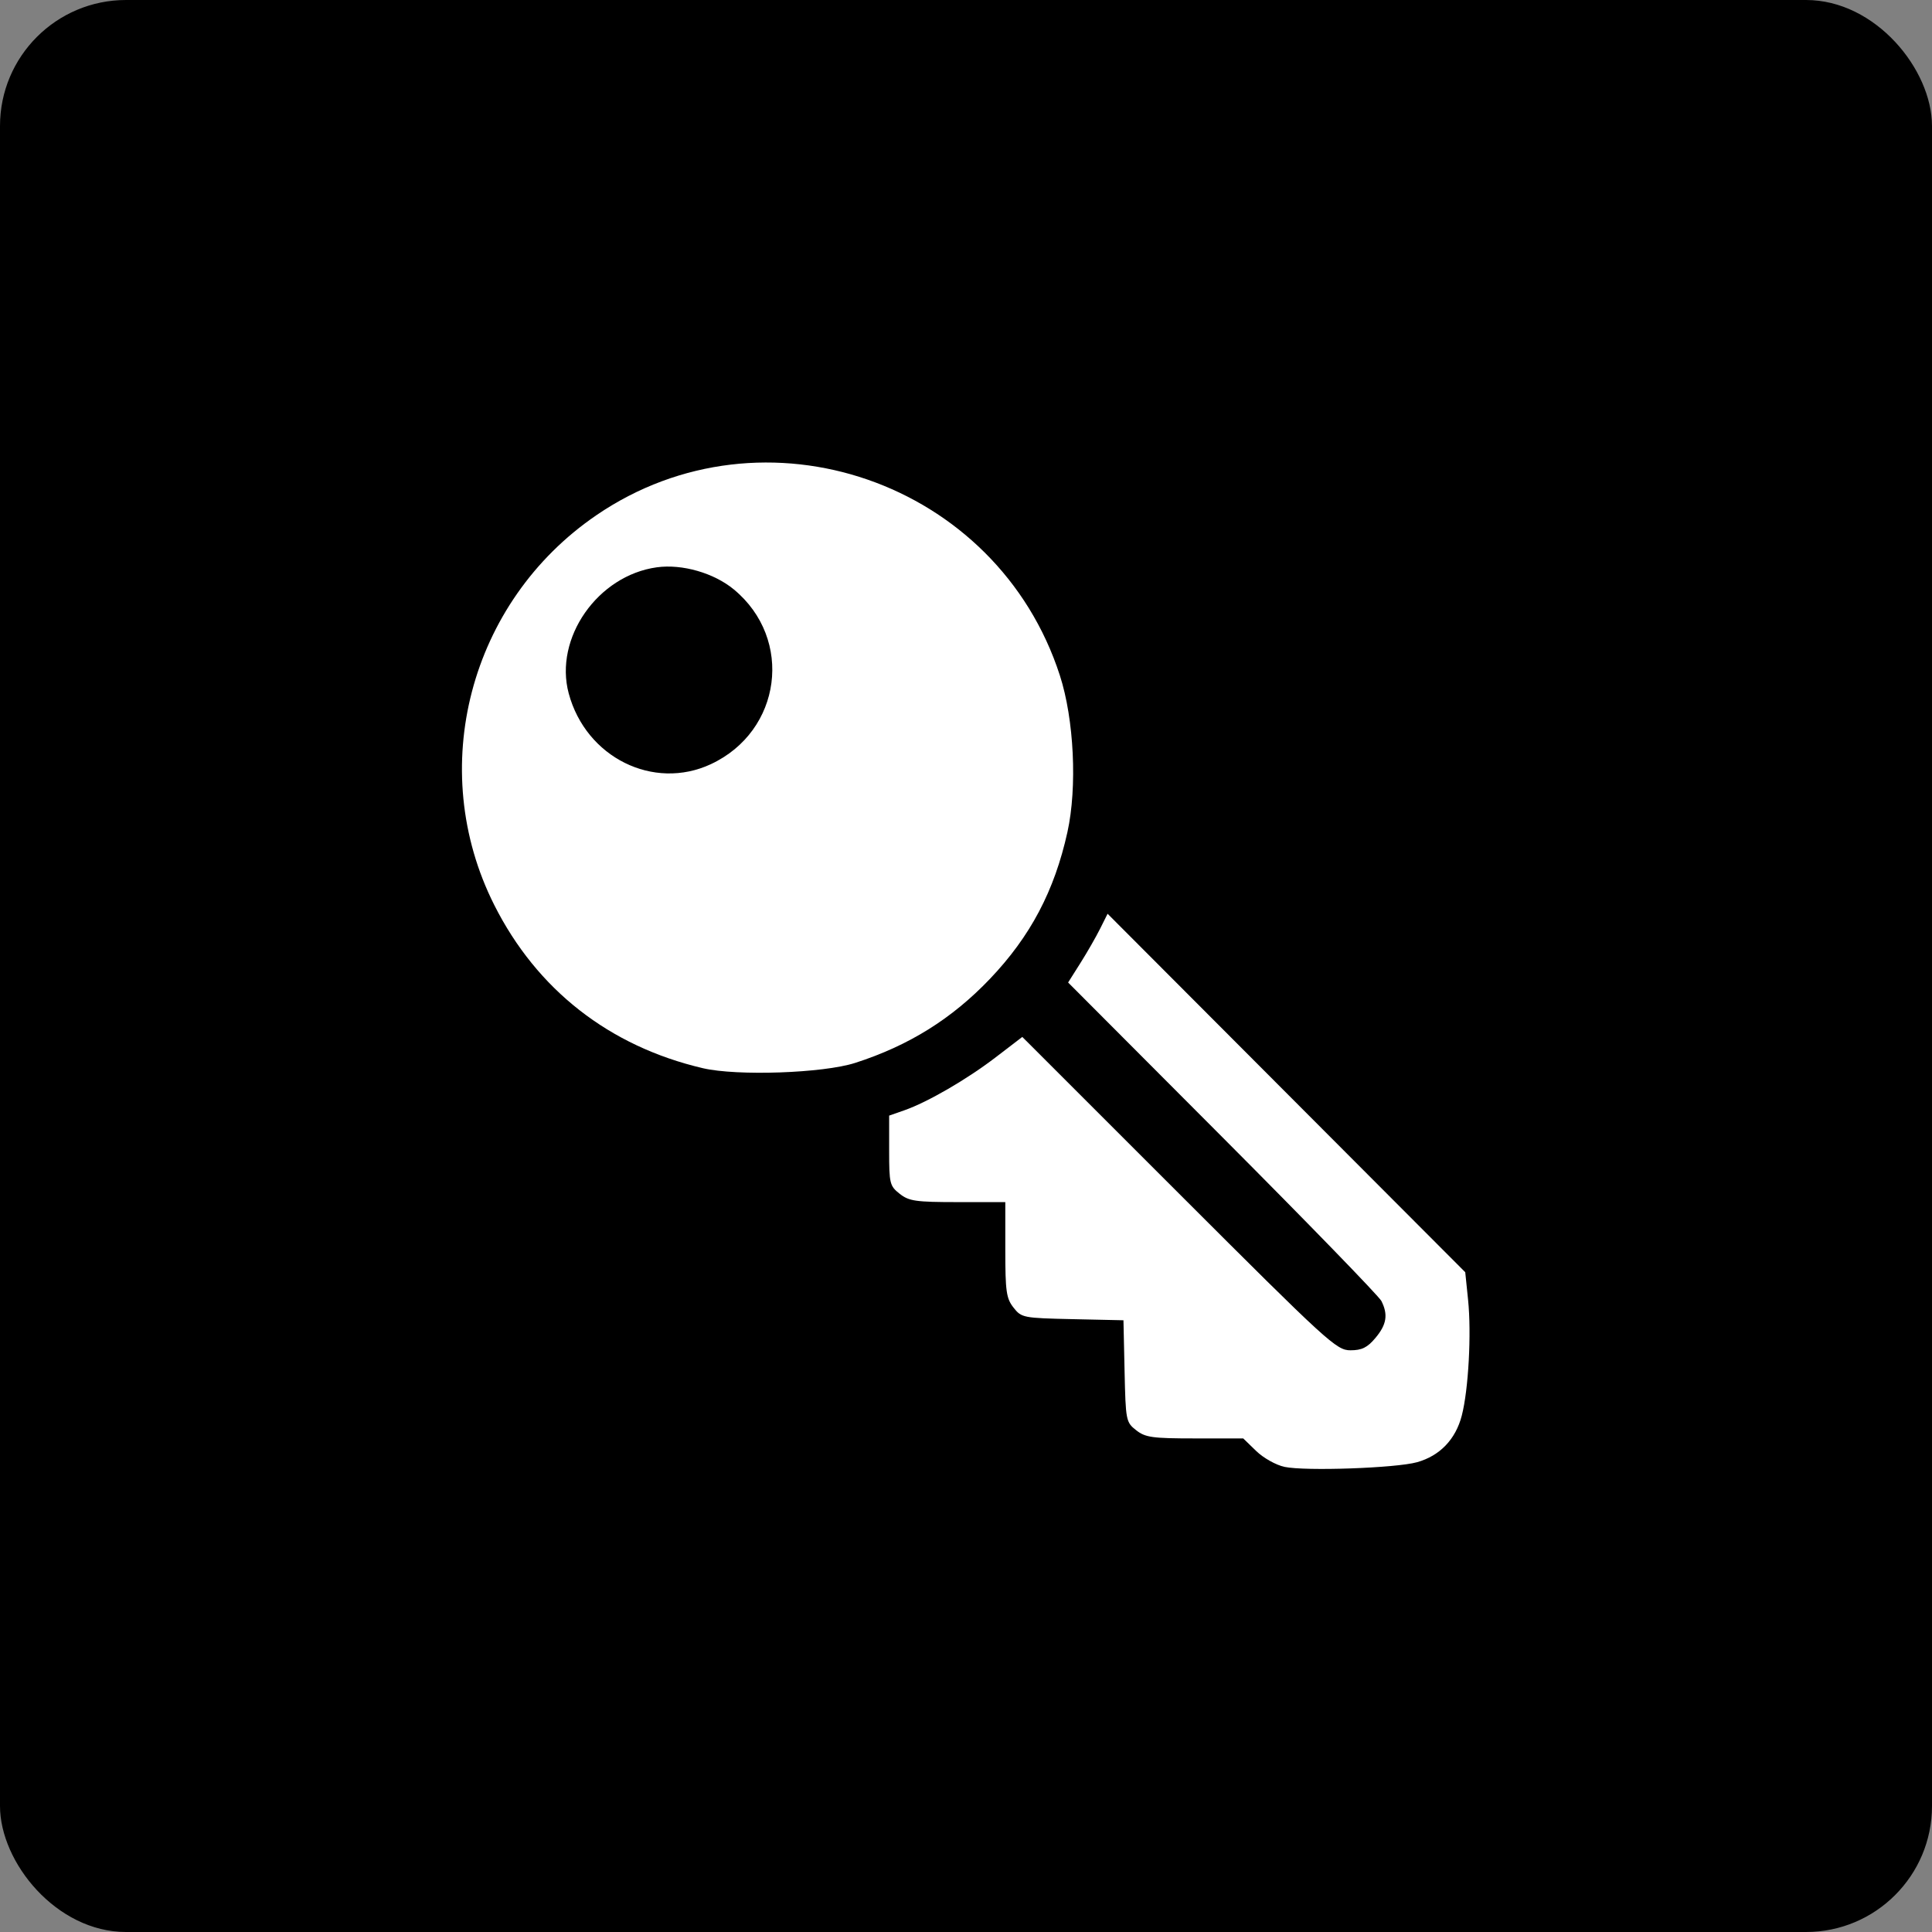
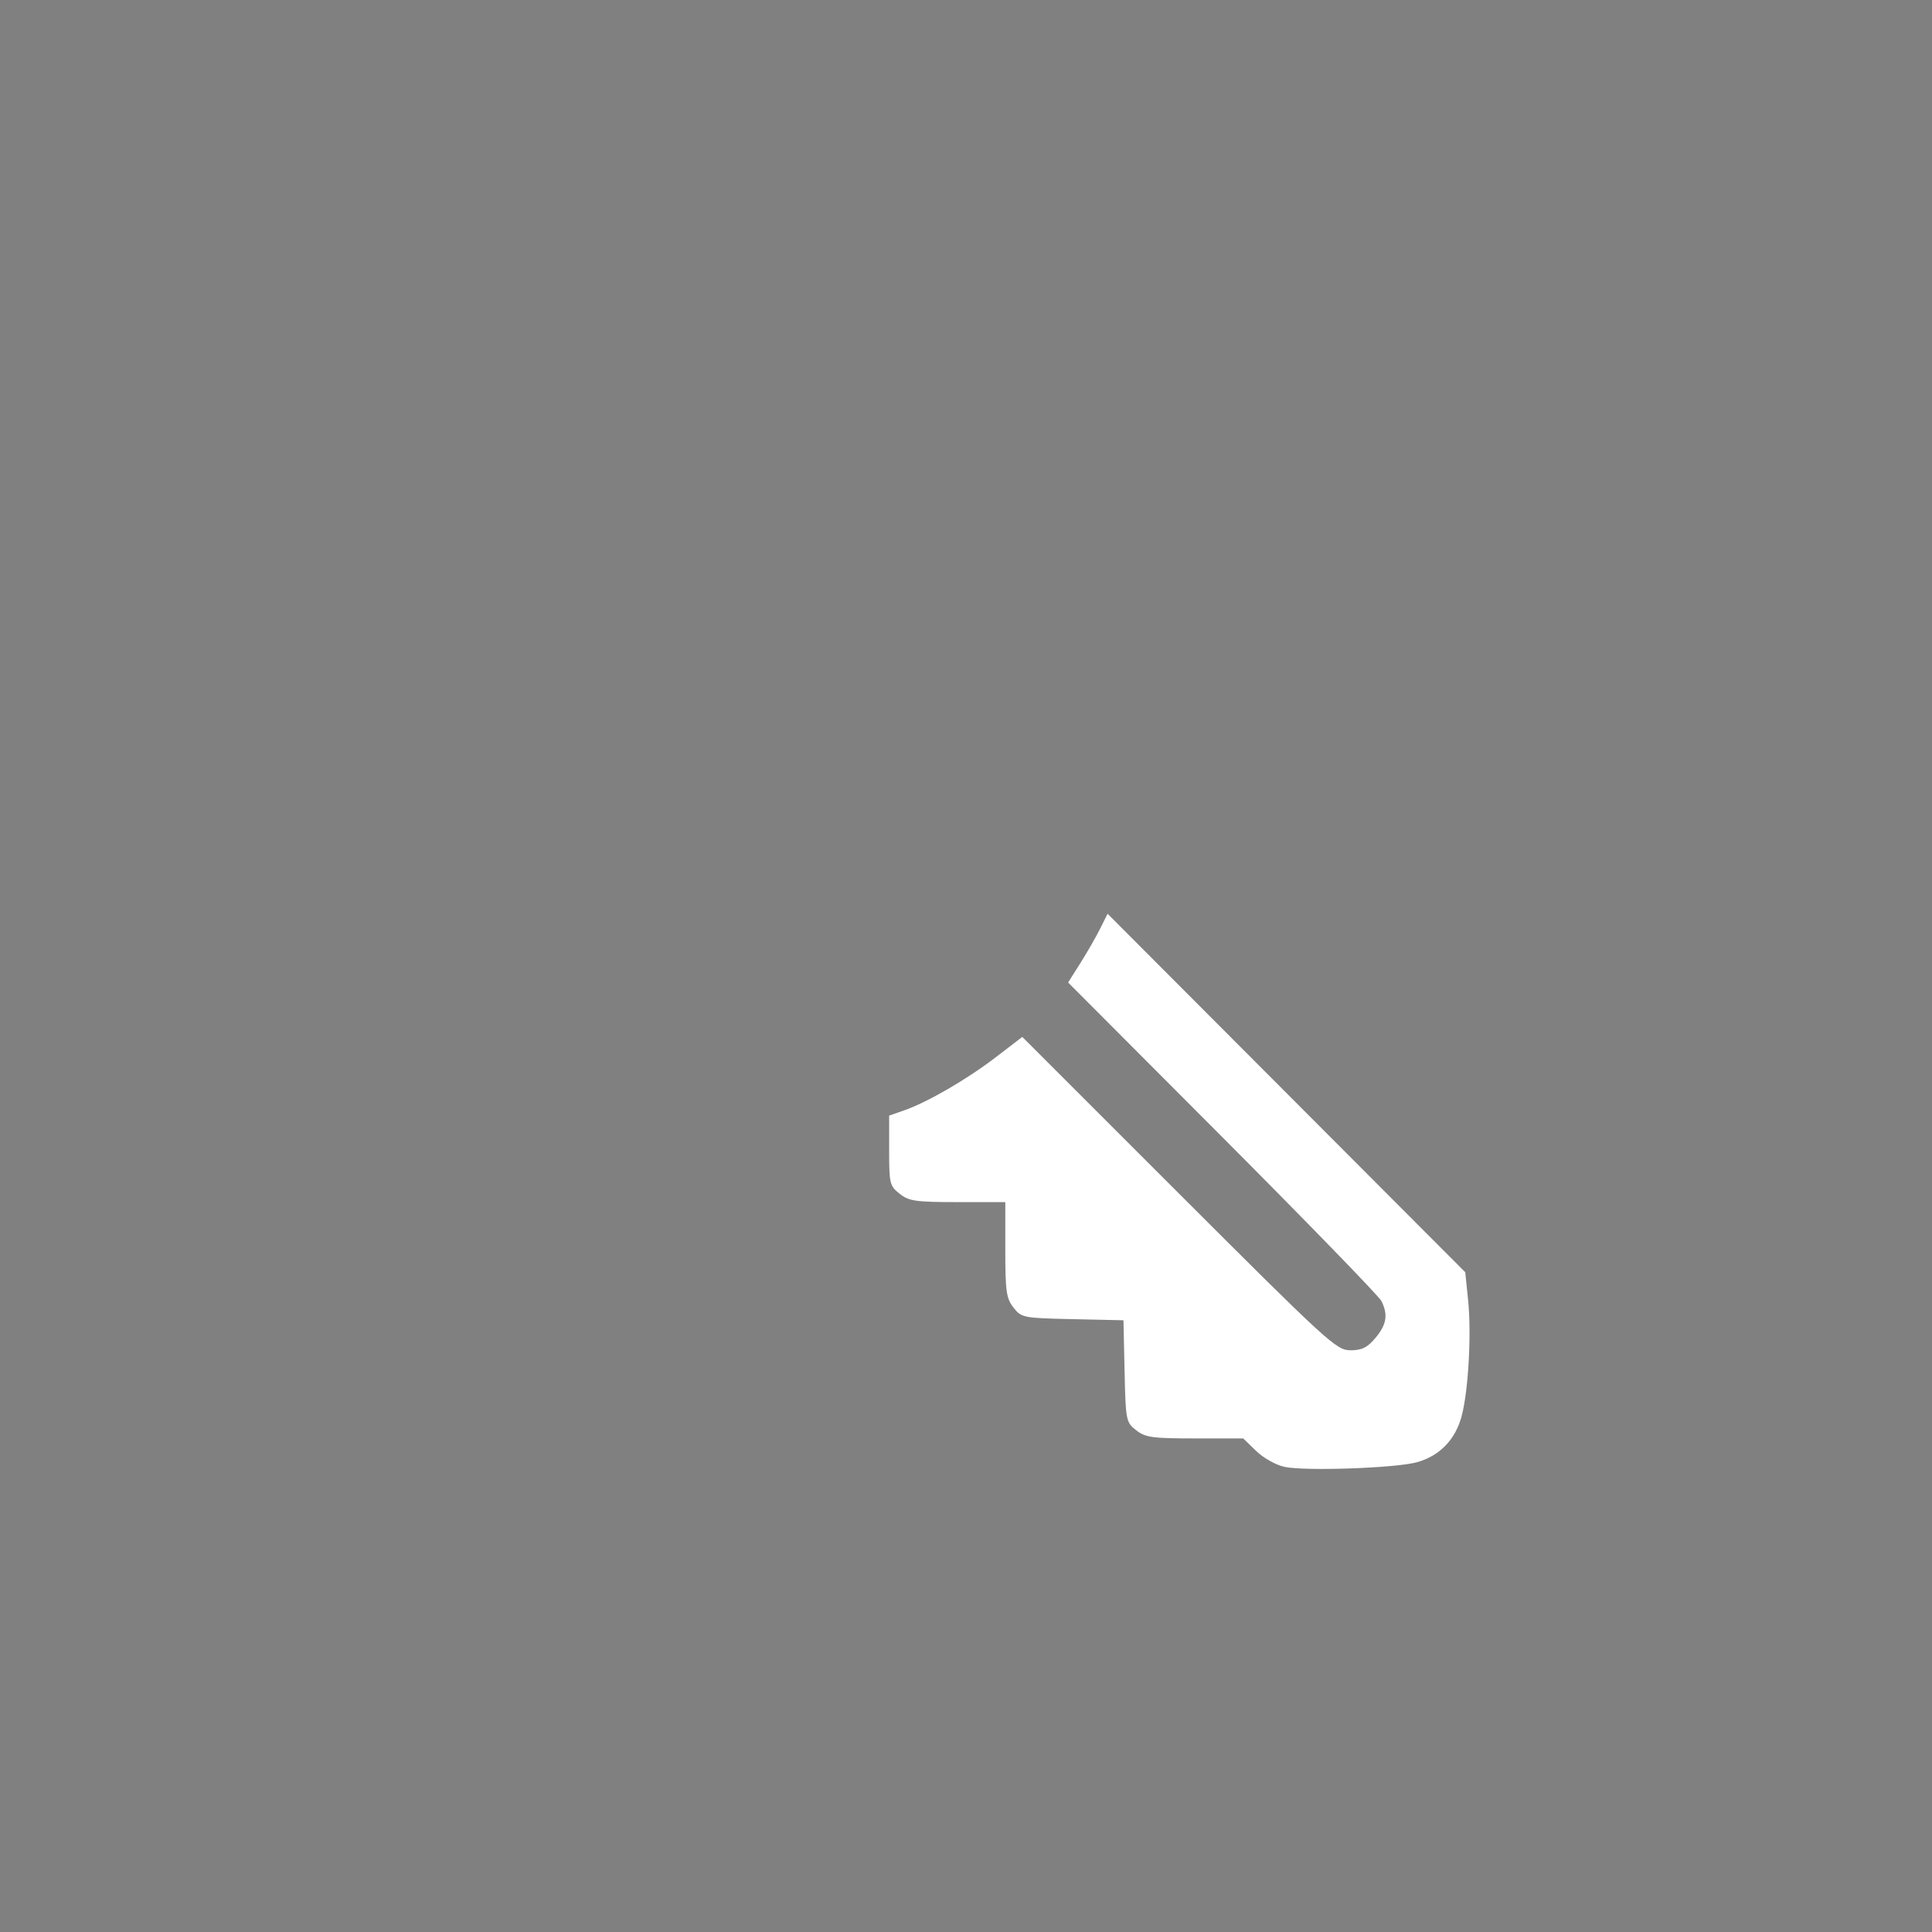
<svg xmlns="http://www.w3.org/2000/svg" xmlns:ns1="http://sodipodi.sourceforge.net/DTD/sodipodi-0.dtd" xmlns:ns2="http://www.inkscape.org/namespaces/inkscape" version="1.1" id="svg9" width="46" height="46" viewBox="0 0 46 46" ns1:docname="legend_key_dark.svg" ns2:version="1.3 (0e150ed, 2023-07-21)">
  <rect x="0" y="0" width="46" height="46" fill="#808080" stroke="none" />
  <defs id="defs13" />
  <ns1:namedview id="namedview11" pagecolor="#ffffff" bordercolor="#666666" borderopacity="1.0" ns2:pageshadow="2" ns2:pageopacity="0.0" ns2:pagecheckerboard="0" showgrid="false" ns2:zoom="10.914329" ns2:cx="21.57714" ns2:cy="22.6308" ns2:window-width="1728" ns2:window-height="979" ns2:window-x="0" ns2:window-y="38" ns2:window-maximized="1" ns2:current-layer="g15" fit-margin-top="0" fit-margin-left="0" fit-margin-right="0" fit-margin-bottom="0" ns2:showpageshadow="2" ns2:deskcolor="#d1d1d1" />
  <g ns2:groupmode="layer" ns2:label="Image" id="g15" transform="translate(0,-2.276)">
-     <rect style="fill:#000000;fill-rule:evenodd;stroke-width:0.247" id="rect1-9" width="46" height="46" x="0" y="2.276" ry="3" />
    <g id="g1" style="fill:#ffffff" transform="matrix(0.682,0,0,0.682,7.402,8.125)">
      <g id="g2" style="fill:#ffffff">
-         <path style="fill:#ffffff;fill-opacity:1;stroke-width:0.14" d="M 13.685,28.716 C 10.418,27.952 7.89,25.975 6.402,23.019 4.007,18.263 5.532,12.441 9.966,9.411 c 5.853,-3.999 13.99,-1.187 16.182,5.593 0.496,1.533 0.61,3.901 0.264,5.469 -0.453,2.052 -1.293,3.644 -2.708,5.127 -1.329,1.394 -2.834,2.331 -4.706,2.932 -1.119,0.359 -4.119,0.463 -5.313,0.184 z M 13.965,18.101 c 2.471,-1.153 2.895,-4.365 0.804,-6.097 -0.696,-0.577 -1.806,-0.896 -2.69,-0.775 -2.066,0.284 -3.597,2.475 -3.077,4.405 0.601,2.233 2.957,3.403 4.964,2.467 z" id="path1" />
        <path style="fill:#ffffff;fill-opacity:1;stroke-width:0.14" d="m 33.988,42.633 c -0.293,-0.061 -0.735,-0.309 -0.985,-0.552 l -0.454,-0.44 h -1.687 c -1.489,0 -1.73,-0.034 -2.052,-0.287 -0.354,-0.278 -0.365,-0.337 -0.403,-2.062 l -0.039,-1.776 -1.776,-0.039 c -1.726,-0.038 -1.784,-0.049 -2.062,-0.403 -0.252,-0.321 -0.287,-0.563 -0.287,-2.023 V 33.391 H 22.583 c -1.467,0 -1.702,-0.034 -2.027,-0.29 -0.348,-0.274 -0.368,-0.358 -0.368,-1.51 V 30.371 l 0.524,-0.183 c 0.818,-0.286 2.188,-1.08 3.2,-1.856 l 0.924,-0.708 5.472,5.47 c 5.207,5.205 5.496,5.47 5.983,5.47 0.399,0 0.591,-0.094 0.873,-0.43 0.392,-0.466 0.449,-0.815 0.208,-1.292 -0.085,-0.168 -2.58,-2.738 -5.545,-5.712 l -5.391,-5.406 0.427,-0.676 c 0.235,-0.372 0.545,-0.912 0.689,-1.2 l 0.262,-0.524 6.243,6.257 6.243,6.257 0.099,0.963 c 0.121,1.176 0.015,3.136 -0.22,4.044 -0.214,0.828 -0.766,1.403 -1.561,1.626 -0.735,0.206 -3.897,0.317 -4.629,0.163 z" id="path117-4" />
      </g>
    </g>
    <rect style="display:none;opacity:0;fill:#ffffff;stroke-width:1.278;stroke-linejoin:round;paint-order:fill markers stroke" id="rect1" width="46" height="46" x="0" y="2.276" />
  </g>
</svg>